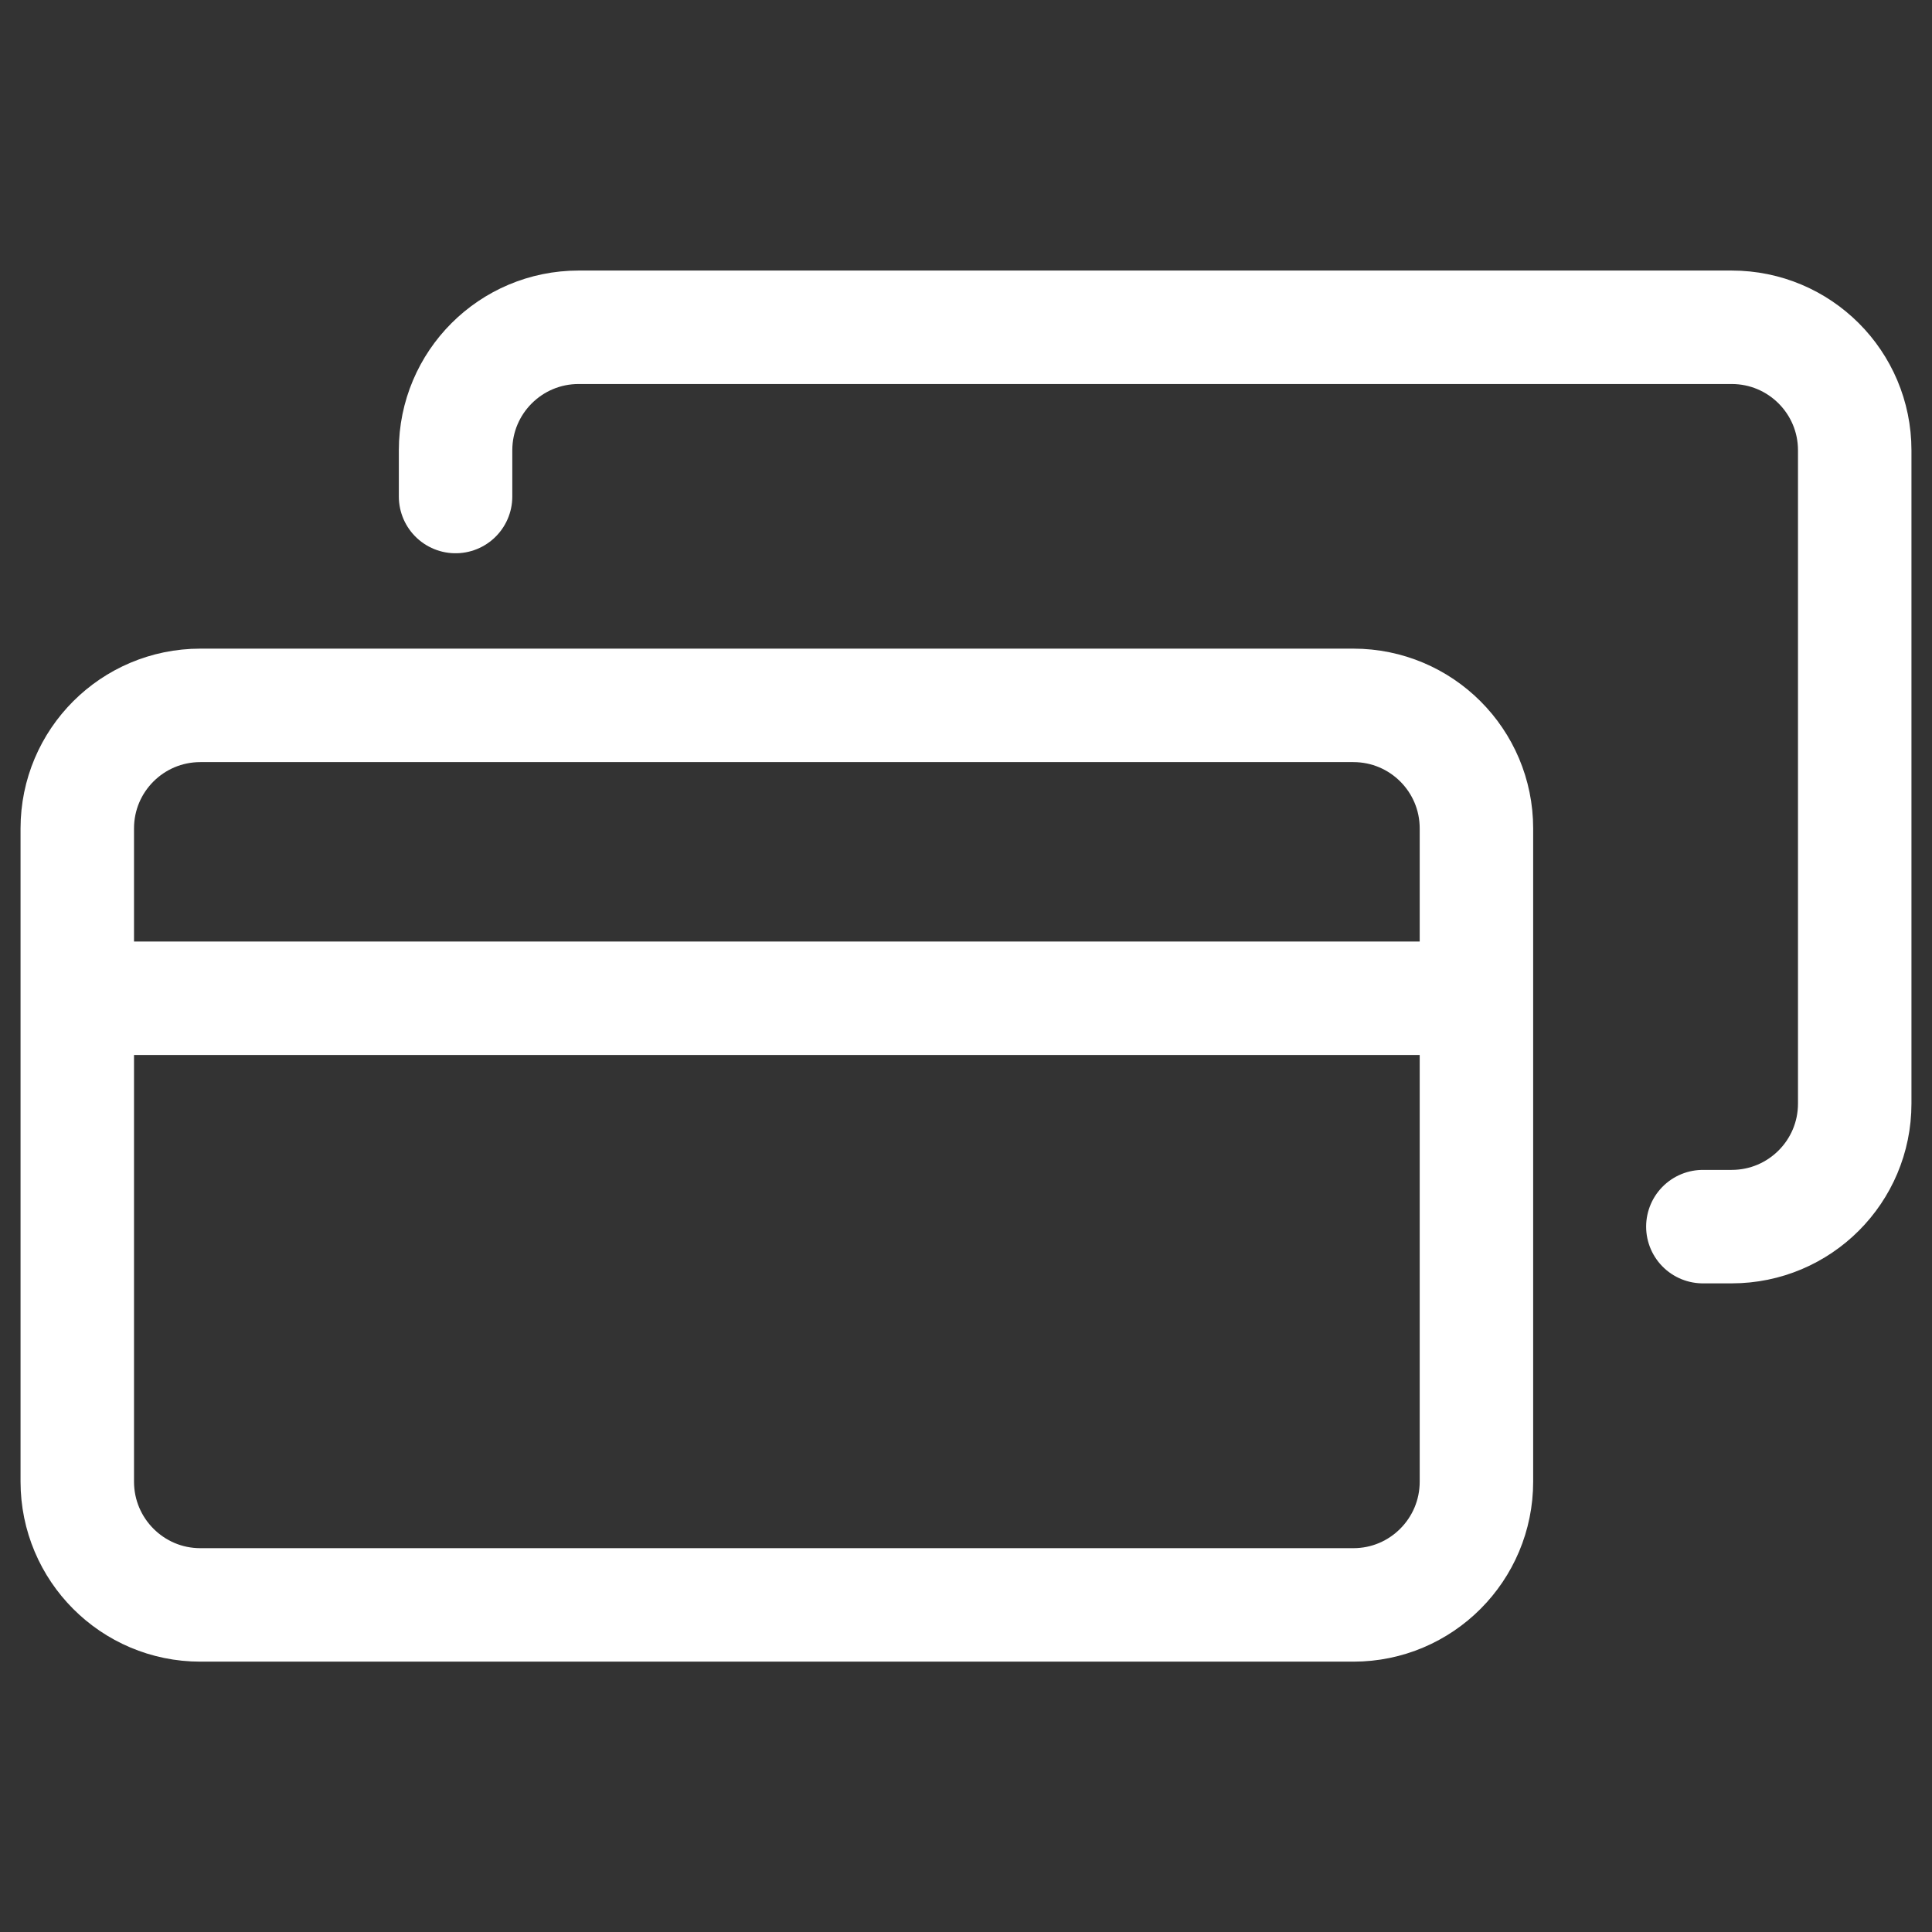
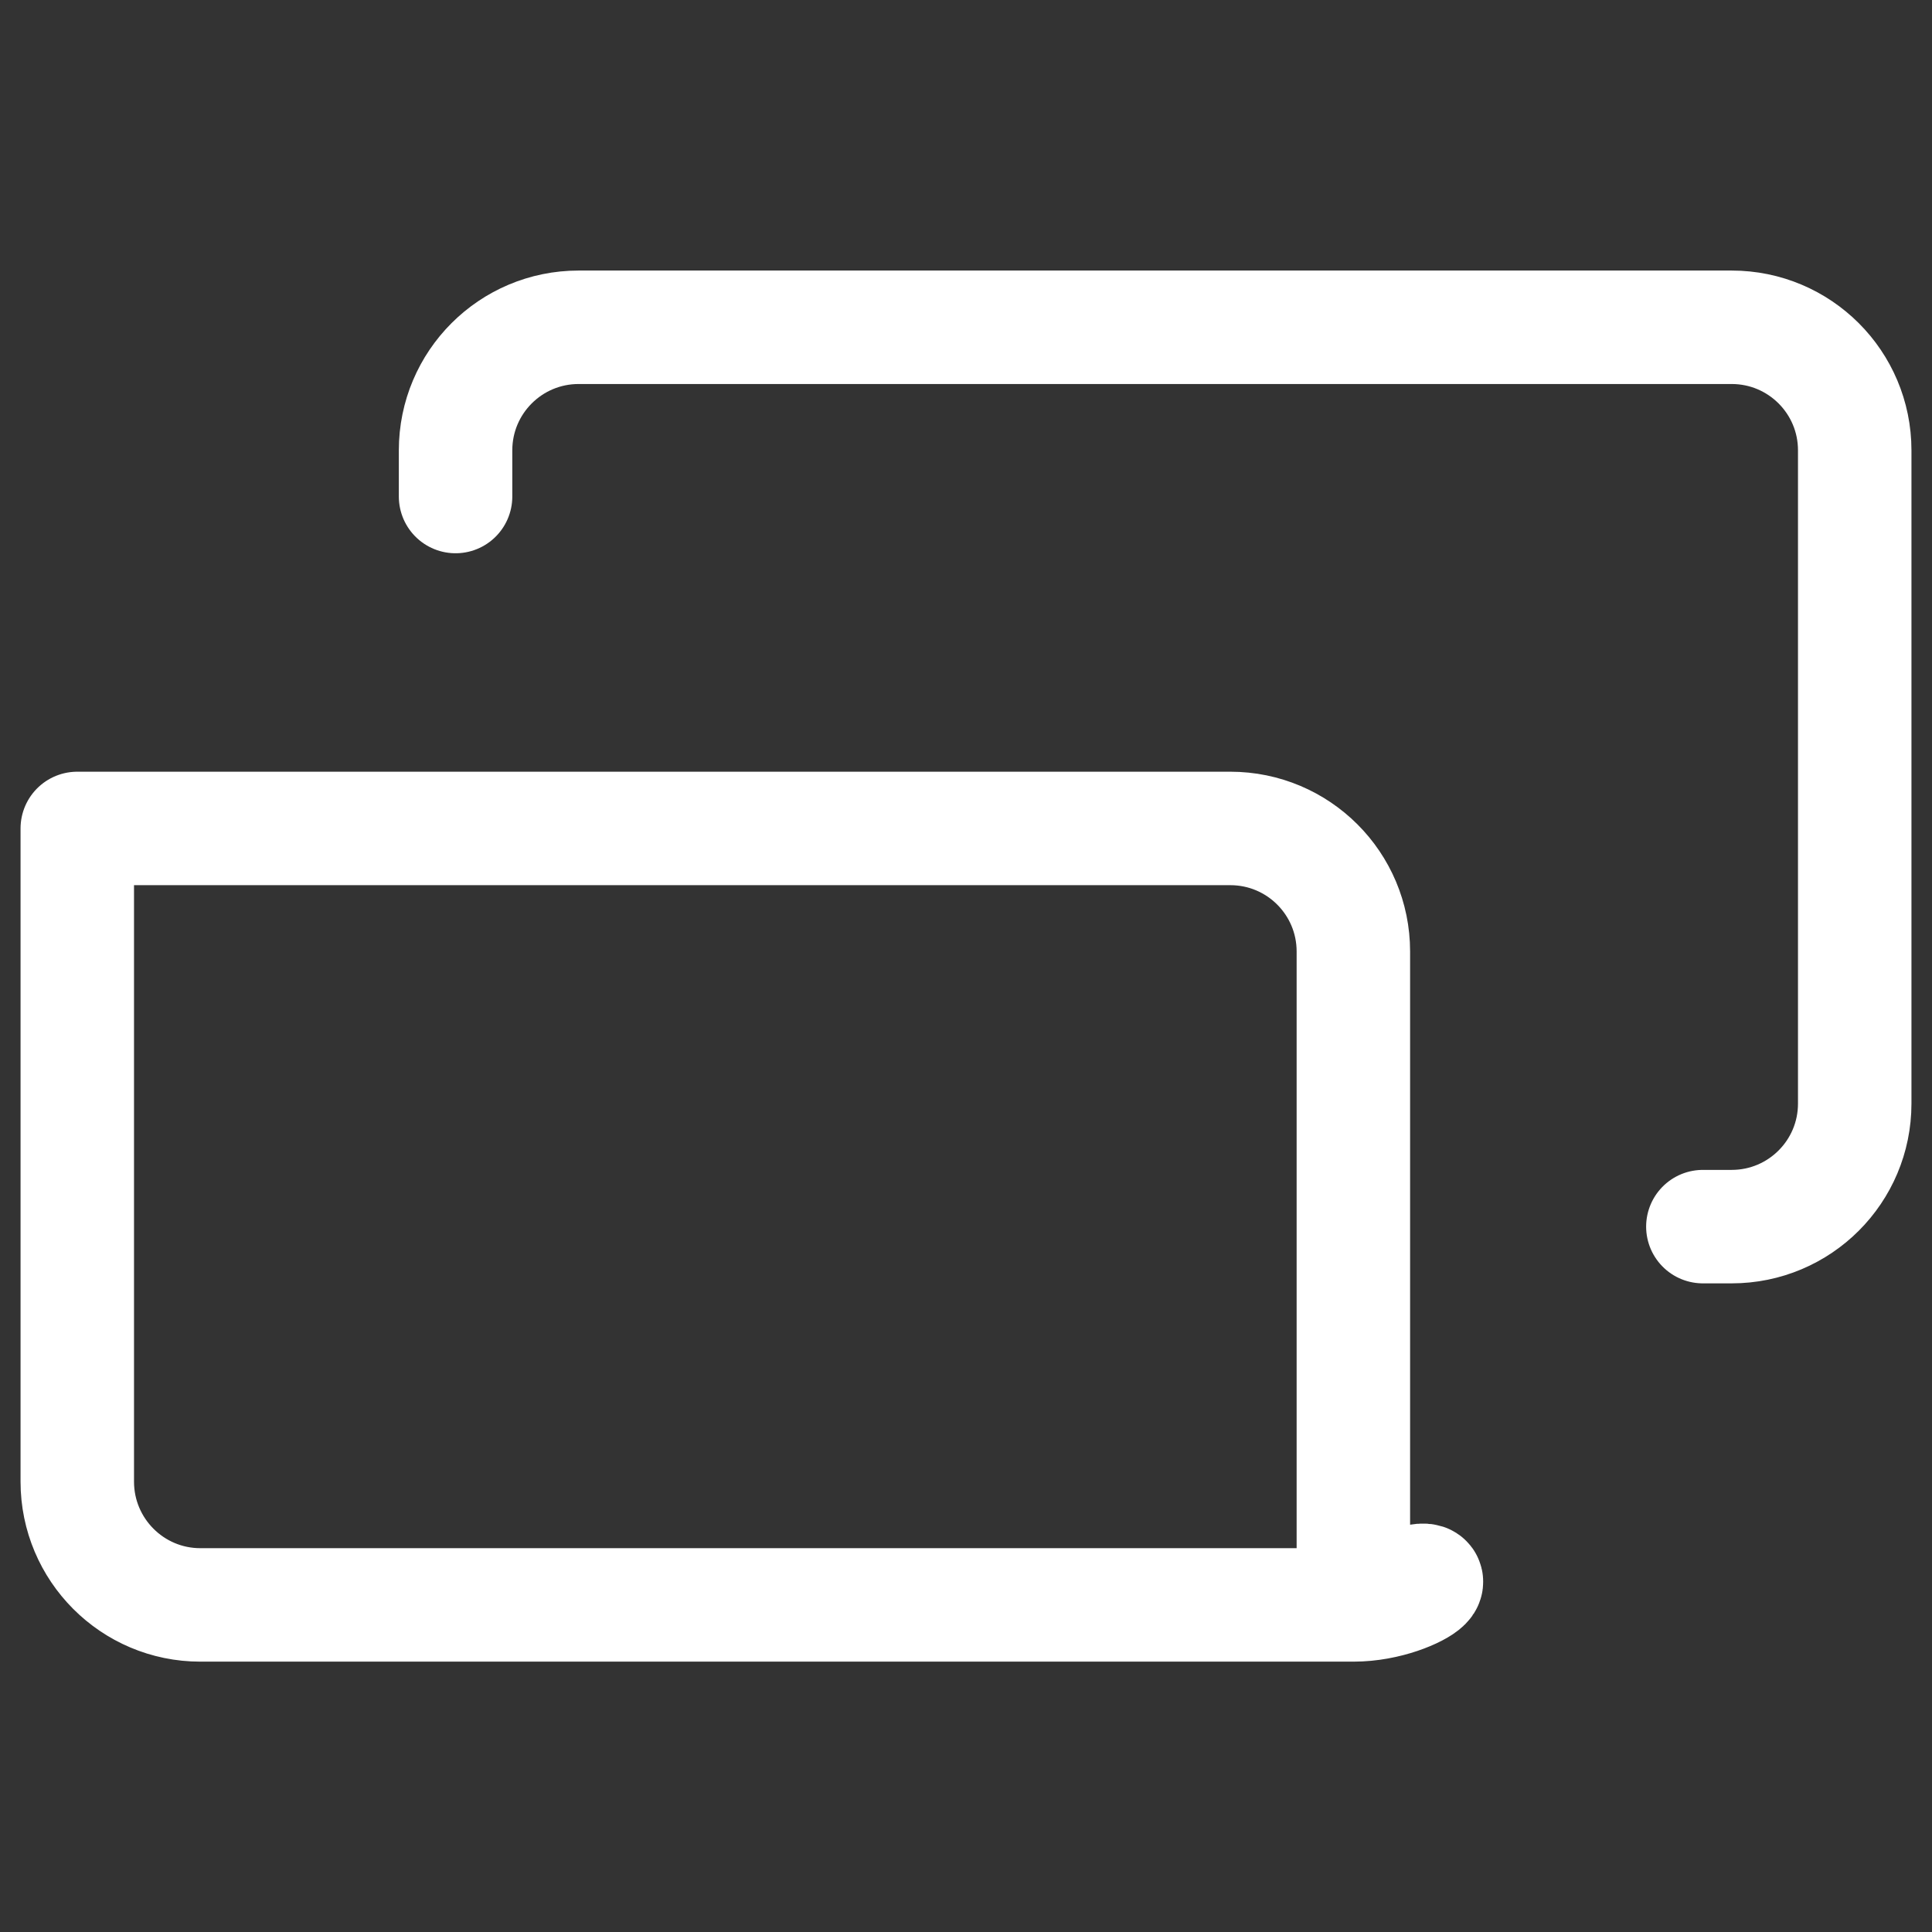
<svg xmlns="http://www.w3.org/2000/svg" version="1.1" x="0px" y="0px" viewBox="0 0 100 100" style="enable-background:new 0 0 100 100;" xml:space="preserve">
  <rect x="0" y="0" width="100" height="100" fill="#333333" stroke="none" />
  <style type="text/css">
	.st0{display:none;}
	.st1{display:inline;fill:#0056FF;}
	.st2{fill:none;stroke:#FFFFFF;stroke-width:5.873;stroke-linecap:round;stroke-linejoin:round;stroke-miterlimit:10;}
</style>
  <g id="Layer_3" class="st0">
    <rect class="st1" width="100" height="100" />
  </g>
  <g id="Layer_2">
    <g>
-       <path class="st2" d="M70.05,83.07H10.37C6.85,83.07,4,80.21,4,76.69V42.88c0-3.52,2.85-6.37,6.37-6.37h59.68    c3.52,0,6.37,2.85,6.37,6.37v33.81C76.42,80.21,73.57,83.07,70.05,83.07z" />
-       <line class="st2" x1="6.46" y1="51.67" x2="73.96" y2="51.67" />
+       <path class="st2" d="M70.05,83.07H10.37C6.85,83.07,4,80.21,4,76.69V42.88h59.68    c3.52,0,6.37,2.85,6.37,6.37v33.81C76.42,80.21,73.57,83.07,70.05,83.07z" />
      <path class="st2" d="M23.58,25.7v-2.39c0-3.52,2.85-6.37,6.37-6.37h59.68c3.52,0,6.37,2.85,6.37,6.37v33.81    c0,3.52-2.85,6.37-6.37,6.37h-1.49" />
    </g>
  </g>
</svg>